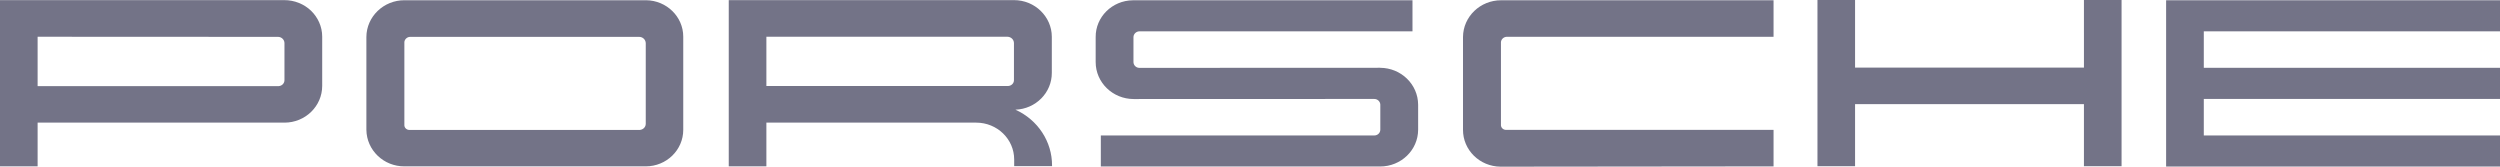
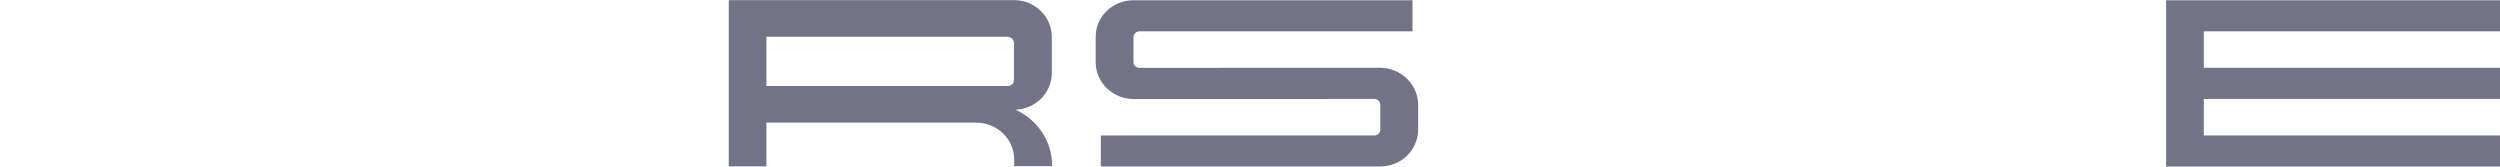
<svg xmlns="http://www.w3.org/2000/svg" width="150px" height="10px" viewBox="0 0 150 10" version="1.1">
  <title>Group 14</title>
  <g id="Page-1" stroke="none" stroke-width="1" fill="none" fill-rule="evenodd">
    <g id="altron-datova-centra-klienti-17" transform="translate(-3, -29)" fill="#737387">
      <g id="Group-14" transform="translate(3, 29)">
        <polygon id="Fill-1" points="129.967 0.017 129.967 9.991 150 9.991 150 8.129 132.228 8.129 132.228 5.937 150 5.937 150 4.07 132.228 4.07 132.228 1.878 150 1.878 150 0.017" />
-         <polygon id="Fill-2" points="125.036 0 125.037 4.055 111.304 4.055 111.304 0 109.048 0 109.048 9.972 111.304 9.972 111.304 6.249 125.036 6.249 125.036 9.972 127.294 9.972 127.294 0" />
        <g id="Group-13" transform="translate(0, 0.007)">
-           <path d="M87.78,2.21 L87.78,7.777 C87.773,8.992 88.782,9.985 90.034,9.993 C90.039,9.993 90.042,9.993 90.047,9.993 L106.413,9.976 L106.413,7.785 L90.352,7.785 C90.197,7.782 90.069,7.666 90.057,7.515 L90.057,2.509 C90.08,2.329 90.24,2.196 90.426,2.2 L106.413,2.2 L106.413,0.009 L90.073,0.009 C88.815,0.004 87.789,0.99 87.78,2.212 L87.78,2.21 Z" id="Fill-3" />
          <path d="M82.806,4.059 L68.388,4.065 C68.19,4.076 68.021,3.93 68.009,3.738 C68.008,3.732 68.008,3.726 68.008,3.721 L68.008,2.226 C68.008,2.031 68.171,1.873 68.372,1.873 C68.377,1.873 68.382,1.873 68.386,1.873 L84.749,1.873 L84.749,0.01 L67.971,0.01 C66.725,0.024 65.727,1.015 65.74,2.224 L65.74,3.719 C65.74,4.943 66.763,5.935 68.023,5.935 L68.023,5.935 L82.44,5.93 C82.641,5.922 82.811,6.074 82.819,6.269 C82.819,6.271 82.819,6.273 82.819,6.275 L82.819,7.776 C82.817,7.967 82.657,8.122 82.459,8.121 C82.453,8.121 82.446,8.121 82.44,8.12 L66.05,8.12 L66.05,9.982 L82.807,9.982 C84.064,9.984 85.085,8.997 85.088,7.777 L85.088,6.276 C85.083,5.054 84.064,4.065 82.806,4.061 L82.806,4.059 Z" id="Fill-5" />
          <path d="M60.837,4.793 C60.844,4.983 60.691,5.139 60.495,5.153 L45.983,5.153 L45.983,2.198 L60.451,2.198 C60.669,2.205 60.837,2.375 60.837,2.58 L60.837,4.793 Z M60.924,6.574 C62.148,6.531 63.116,5.549 63.109,4.361 L63.109,2.198 C63.109,1.59 62.847,1.039 62.439,0.643 C62.031,0.247 61.463,0 60.837,0 L43.725,0 L43.725,9.974 L45.983,9.974 L45.983,7.351 L58.572,7.351 C59.832,7.351 60.851,8.341 60.851,9.564 L60.851,9.96 L63.123,9.96 L63.123,9.931 C63.131,8.489 62.271,7.182 60.924,6.574 L60.924,6.574 Z" id="Fill-7" />
-           <path d="M38.745,7.422 C38.745,7.62 38.585,7.775 38.381,7.79 L24.553,7.79 C24.4,7.783 24.269,7.669 24.262,7.514 L24.262,2.509 C24.284,2.333 24.444,2.198 24.626,2.205 L38.352,2.205 C38.563,2.205 38.738,2.368 38.745,2.58 L38.745,7.422 Z M38.767,0.007 L24.276,0.007 C23.017,9.47488615e-14 21.99,0.99 21.983,2.212 L21.983,7.775 L21.983,7.783 C21.997,9.005 23.024,9.988 24.276,9.974 L38.73,9.974 L38.745,9.974 C39.99,9.974 40.995,8.991 40.995,7.783 L40.995,7.768 L40.995,2.205 L40.995,2.191 C40.995,0.997 39.997,0.021 38.767,0.007 L38.767,0.007 Z" id="Fill-9" />
-           <path d="M17.068,4.793 C17.075,4.983 16.922,5.146 16.726,5.16 L2.257,5.16 L2.257,2.198 L16.682,2.205 C16.893,2.205 17.068,2.375 17.068,2.58 L17.068,4.793 Z M18.662,0.636 C18.247,0.24 17.679,0 17.053,0 L0,0 L0,9.974 L2.257,9.974 L2.257,7.351 L17.053,7.351 L17.068,7.351 C18.32,7.351 19.332,6.362 19.332,5.146 L19.332,2.205 L19.332,2.191 C19.332,1.583 19.07,1.032 18.662,0.636 L18.662,0.636 Z" id="Fill-11" />
        </g>
      </g>
    </g>
  </g>
</svg>